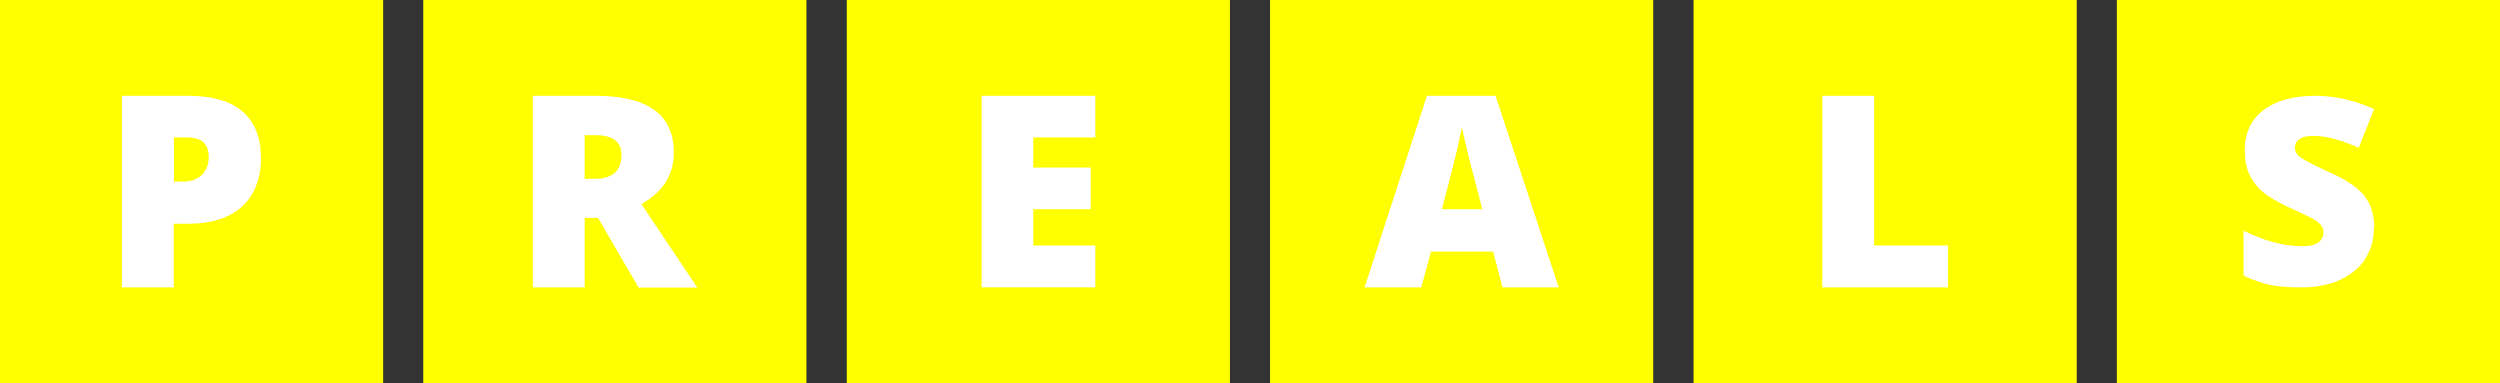
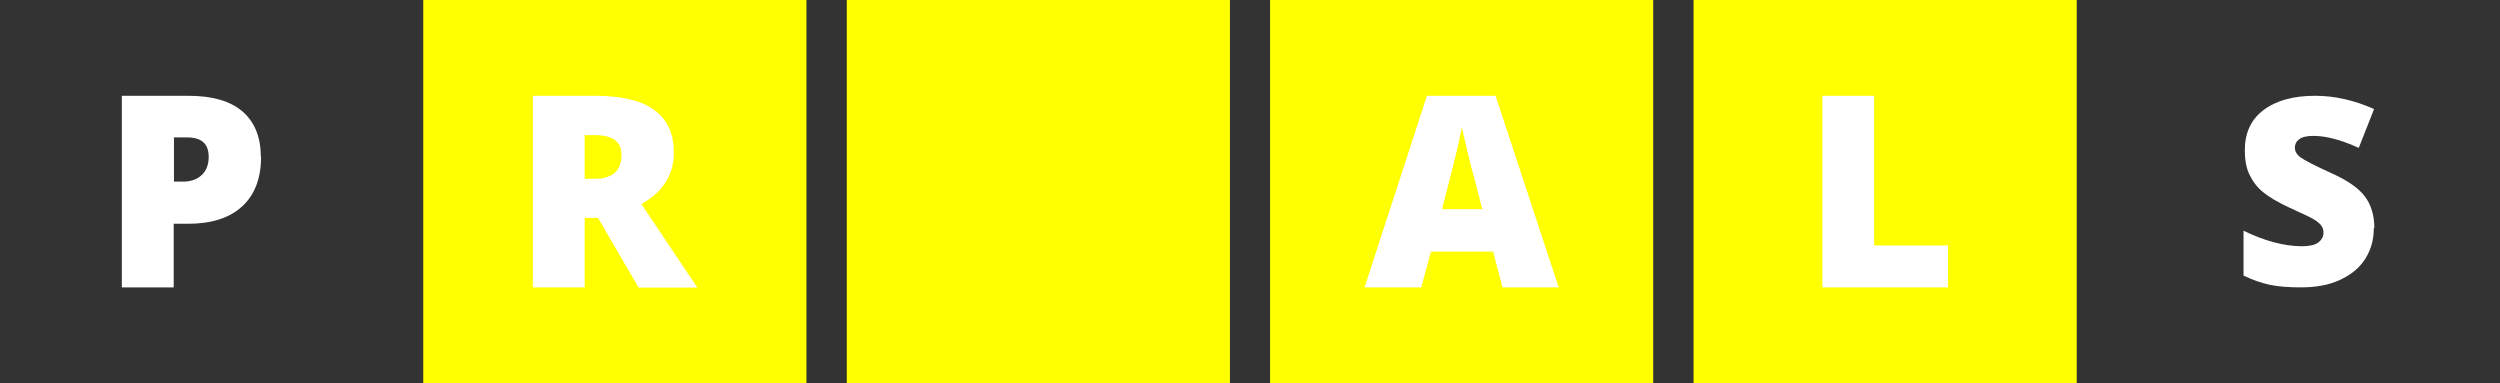
<svg xmlns="http://www.w3.org/2000/svg" id="Warstwa_2" viewBox="0 0 97.87 15">
  <rect x="0" y="0" width="97.87" height="15" fill="#333333" stroke="none" />
  <defs>
    <style>.cls-1{fill:#fff;}.cls-1,.cls-2{stroke-width:0px;}.cls-2{fill:#ff0;}</style>
  </defs>
  <g id="Warstwa_2-2">
    <g id="Warstwa_1-2">
-       <rect class="cls-2" width="15" height="15" />
      <path class="cls-1" d="M10.22,6.14c0,.84-.25,1.49-.74,1.94s-1.2.68-2.11.68h-.57v2.49h-2.03V3.75h2.6c.95,0,1.66.21,2.13.62s.71,1,.71,1.76h.01ZM6.8,7.11h.37c.3,0,.55-.09.73-.26s.27-.41.27-.71c0-.51-.28-.76-.84-.76h-.52v1.72h0Z" />
      <rect class="cls-2" x="16.57" width="15" height="15" />
      <path class="cls-1" d="M22.89,8.52v2.73h-2.03V3.75h2.46c2.04,0,3.06.74,3.06,2.22,0,.87-.42,1.54-1.27,2.02l2.19,3.27h-2.3l-1.59-2.73h-.52ZM22.89,7h.38c.71,0,1.06-.31,1.06-.94,0-.52-.35-.77-1.04-.77h-.4s0,1.71,0,1.71Z" />
      <rect class="cls-2" x="33.15" width="15" height="15" />
-       <path class="cls-1" d="M42.88,11.25h-4.45V3.75h4.45v1.63h-2.43v1.18h2.25v1.63h-2.25v1.42h2.43v1.65h0Z" />
      <rect class="cls-2" x="49.72" width="15" height="15" />
      <path class="cls-1" d="M58.82,11.25l-.37-1.4h-2.43l-.38,1.4h-2.22l2.44-7.5h2.69l2.47,7.5h-2.21.01ZM58.03,8.19l-.32-1.23c-.07-.27-.17-.62-.27-1.06s-.18-.74-.21-.93c-.03.17-.09.46-.18.86s-.29,1.18-.6,2.36h1.59-.01Z" />
      <rect class="cls-2" x="66.3" width="15" height="15" />
      <path class="cls-1" d="M71.34,11.25V3.75h2.03v5.86h2.89v1.64h-4.92Z" />
-       <rect class="cls-2" x="82.87" width="15" height="15" />
      <path class="cls-1" d="M92.93,8.93c0,.45-.11.85-.34,1.21s-.56.62-.99.82-.94.29-1.52.29c-.49,0-.89-.03-1.22-.1s-.67-.19-1.03-.36v-1.76c.38.19.77.34,1.17.45s.78.16,1.12.16c.29,0,.51-.05.64-.15s.2-.23.2-.39c0-.1-.03-.19-.08-.26s-.14-.15-.26-.23-.44-.23-.97-.47c-.48-.22-.83-.43-1.07-.63s-.41-.44-.53-.7-.17-.57-.17-.93c0-.67.24-1.2.73-1.57s1.16-.56,2.02-.56c.76,0,1.53.17,2.31.52l-.6,1.52c-.68-.31-1.27-.47-1.77-.47-.26,0-.44.04-.56.13s-.17.2-.17.33c0,.14.07.27.22.38s.55.32,1.21.62c.63.28,1.07.59,1.31.91s.37.73.37,1.23h-.02Z" />
    </g>
  </g>
</svg>